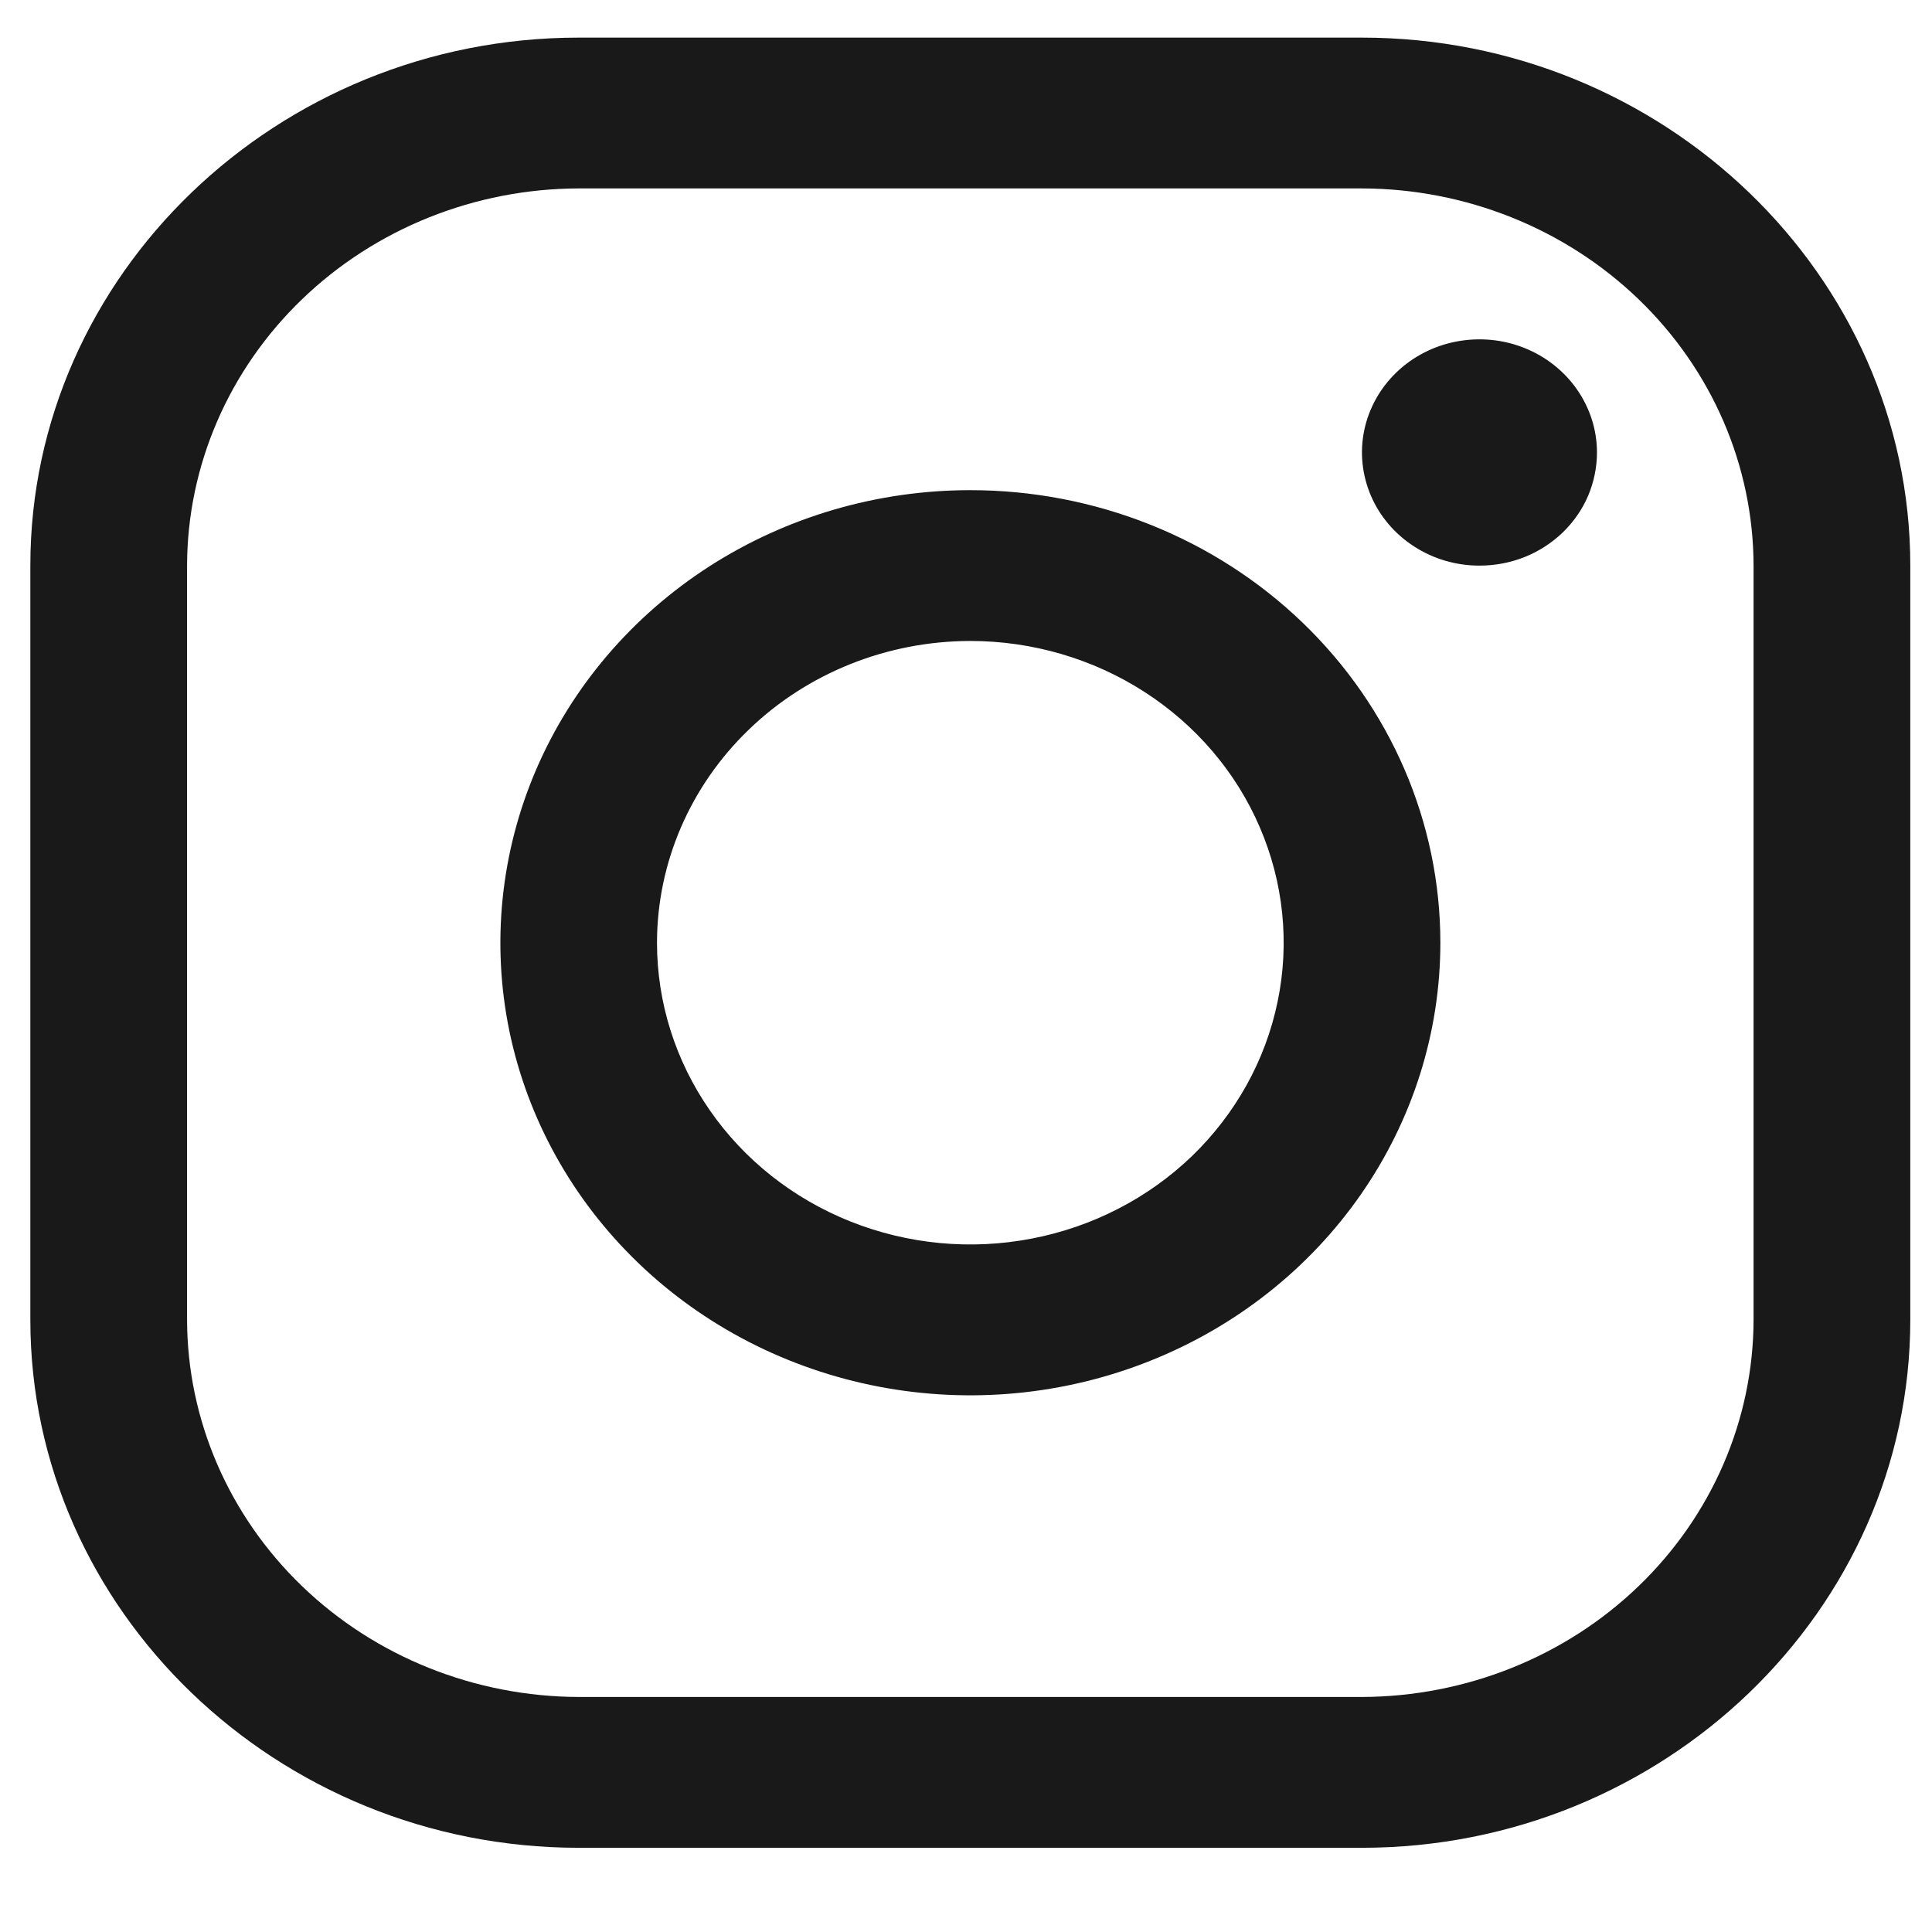
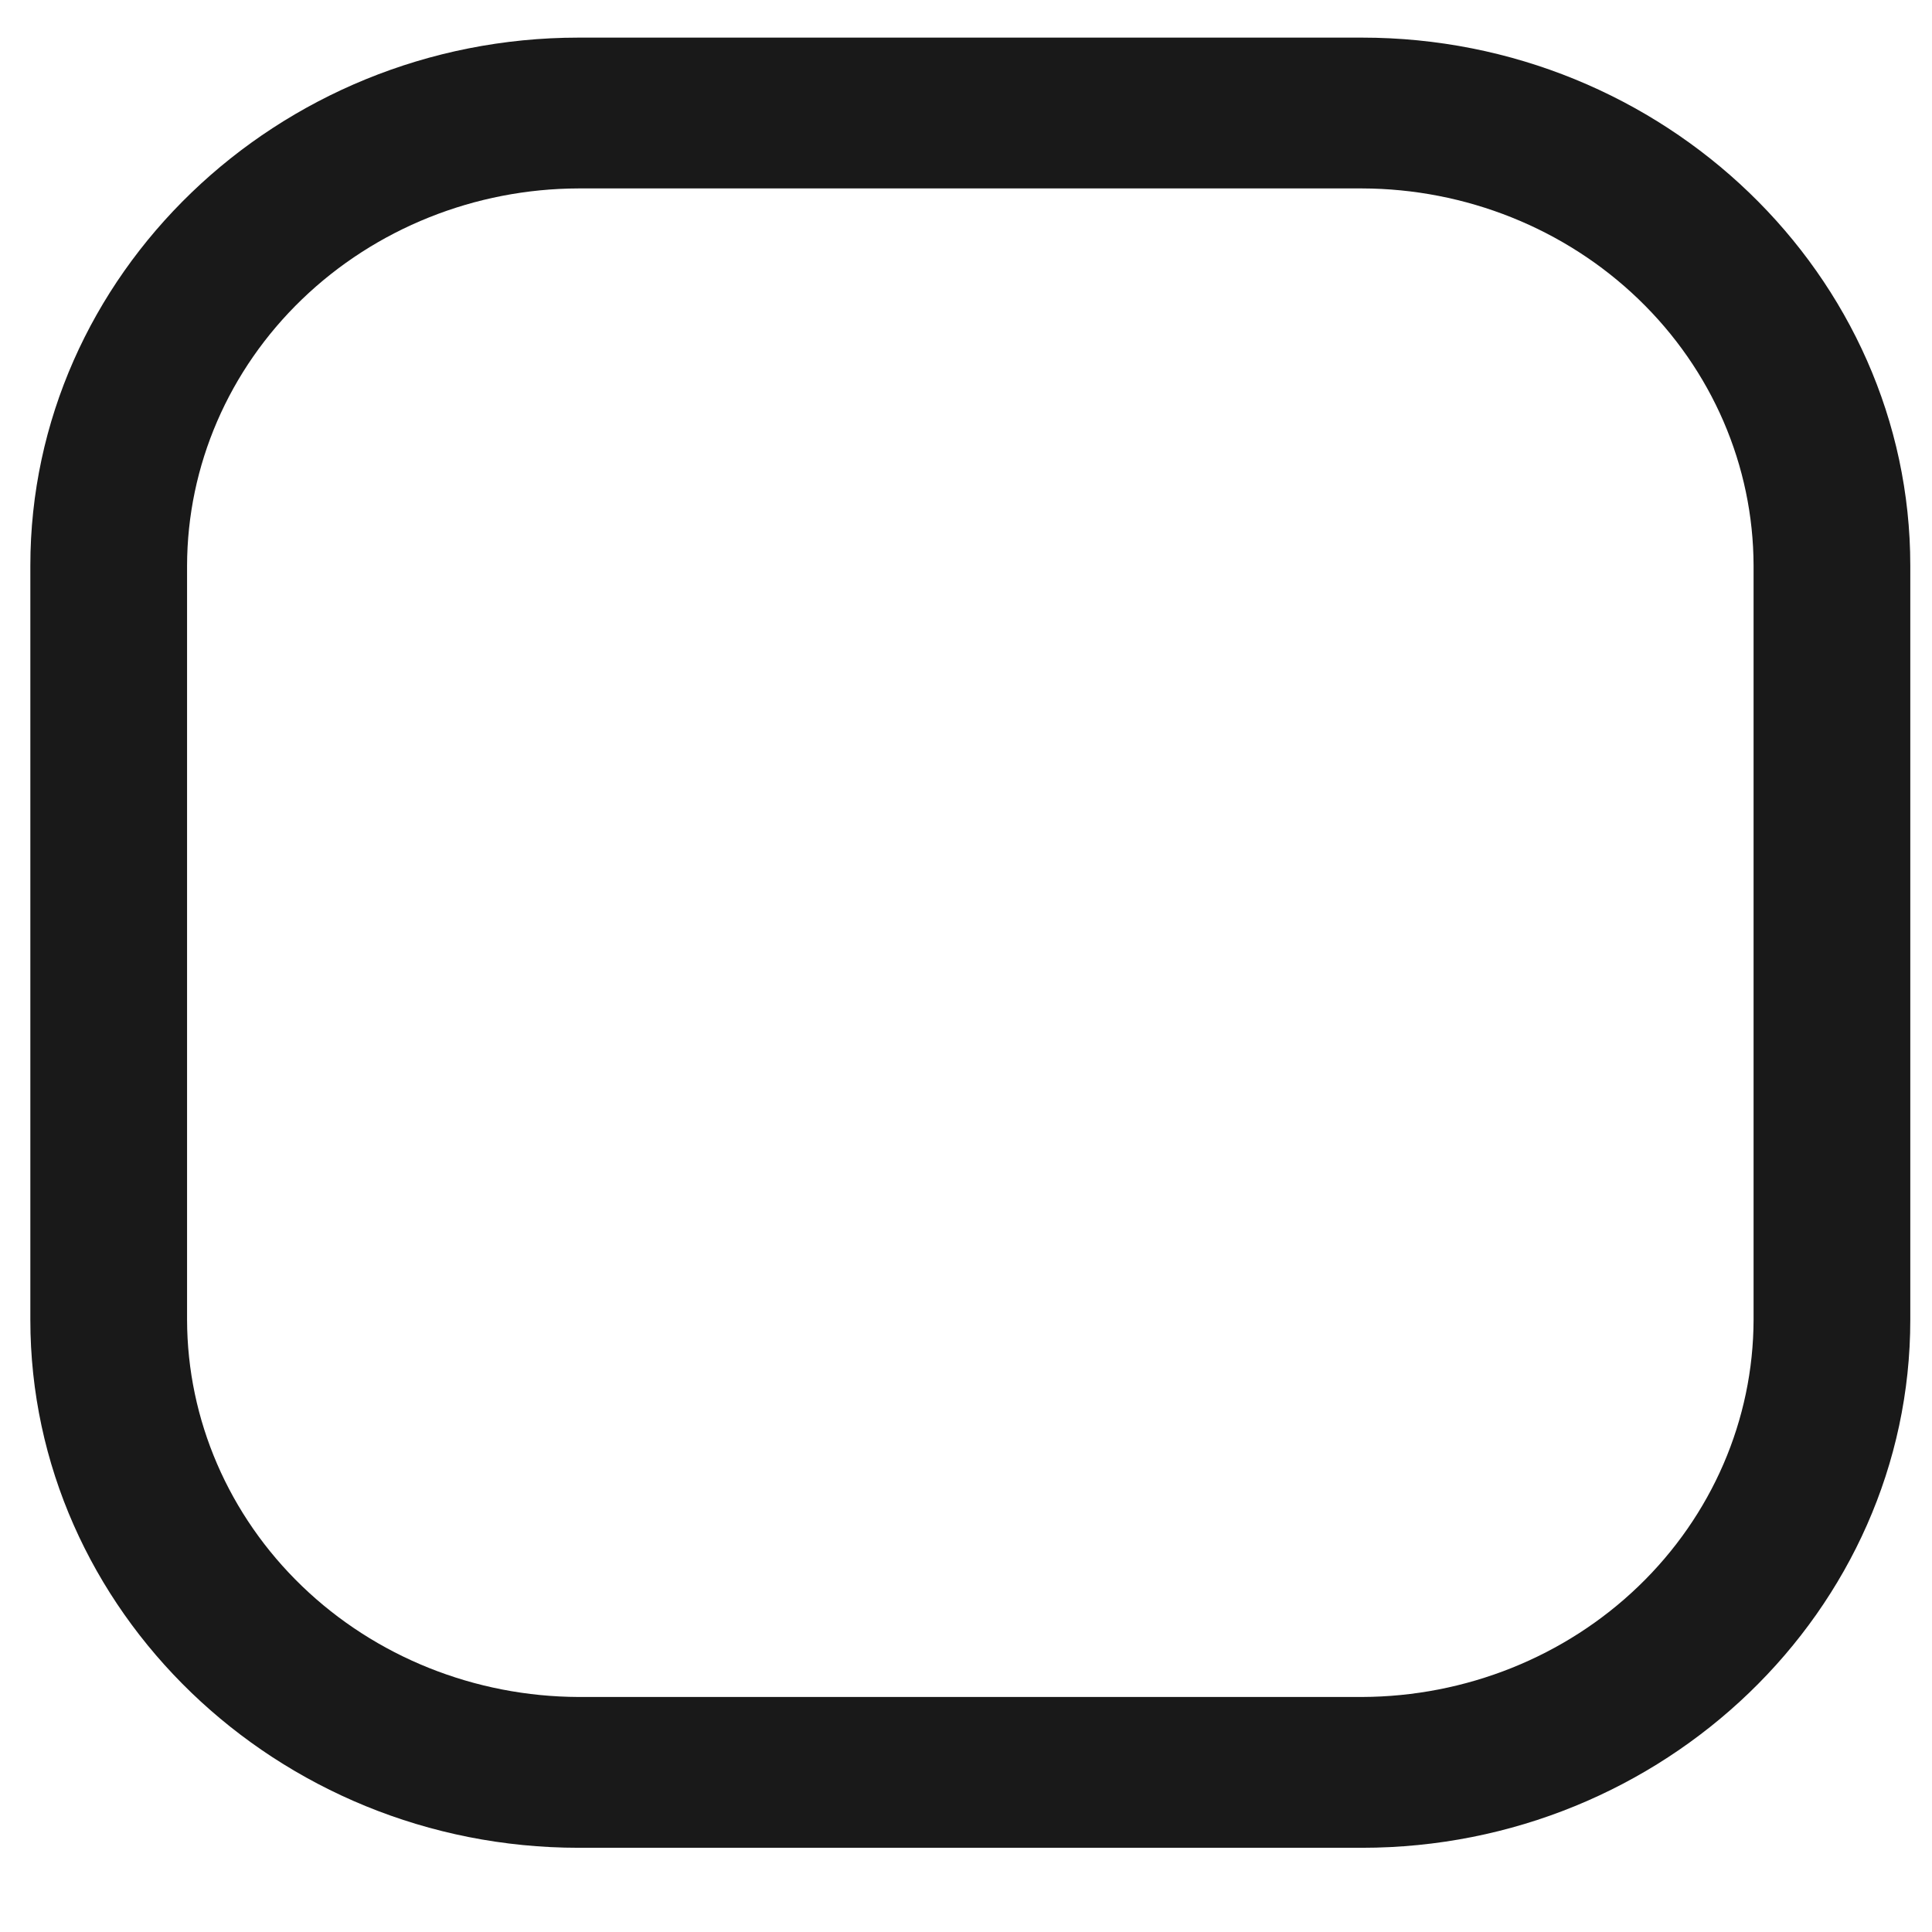
<svg xmlns="http://www.w3.org/2000/svg" width="17" height="17" viewBox="0 0 17 17" fill="none">
  <path d="M11.984 1.658C12.897 1.66 13.772 2.011 14.418 2.633C15.064 3.255 15.428 4.097 15.43 4.977L15.43 11.613C15.428 12.493 15.064 13.335 14.418 13.957C13.772 14.579 12.897 14.929 11.984 14.932L5.092 14.932C4.179 14.929 3.304 14.579 2.658 13.957C2.012 13.335 1.648 12.493 1.646 11.613L1.646 4.977C1.648 4.097 2.012 3.255 2.658 2.633C3.304 2.011 4.179 1.66 5.092 1.658L11.984 1.658ZM11.984 0.331L5.092 0.331C2.438 0.331 0.267 2.421 0.267 4.977L0.267 11.613C0.267 14.169 2.438 16.259 5.092 16.259L11.984 16.259C14.638 16.259 16.809 14.169 16.809 11.613L16.809 4.977C16.809 2.421 14.638 0.331 11.984 0.331Z" fill="#191919" />
-   <path d="M13.018 4.977C12.813 4.977 12.614 4.919 12.444 4.809C12.274 4.7 12.141 4.544 12.063 4.362C11.985 4.18 11.964 3.98 12.004 3.787C12.044 3.594 12.142 3.417 12.287 3.277C12.431 3.138 12.616 3.043 12.816 3.005C13.017 2.967 13.225 2.986 13.414 3.062C13.602 3.137 13.764 3.265 13.877 3.428C13.991 3.592 14.052 3.784 14.052 3.981C14.052 4.112 14.025 4.242 13.974 4.363C13.922 4.484 13.846 4.593 13.75 4.686C13.654 4.778 13.54 4.852 13.414 4.902C13.288 4.952 13.154 4.977 13.018 4.977ZM8.538 5.64C9.083 5.64 9.616 5.796 10.07 6.088C10.523 6.38 10.877 6.794 11.085 7.279C11.294 7.764 11.349 8.298 11.242 8.813C11.136 9.328 10.873 9.801 10.488 10.173C10.102 10.544 9.611 10.797 9.076 10.899C8.541 11.002 7.987 10.949 7.483 10.748C6.979 10.547 6.549 10.207 6.246 9.77C5.943 9.334 5.781 8.82 5.781 8.295C5.782 7.591 6.073 6.917 6.59 6.419C7.106 5.921 7.807 5.641 8.538 5.64ZM8.538 4.313C7.72 4.313 6.921 4.547 6.241 4.984C5.561 5.422 5.031 6.044 4.718 6.771C4.405 7.499 4.323 8.3 4.482 9.072C4.642 9.845 5.036 10.554 5.614 11.111C6.192 11.668 6.929 12.047 7.731 12.201C8.534 12.355 9.365 12.276 10.121 11.974C10.876 11.673 11.522 11.162 11.976 10.508C12.431 9.853 12.674 9.083 12.674 8.295C12.674 7.239 12.238 6.226 11.462 5.479C10.687 4.733 9.635 4.313 8.538 4.313Z" fill="#191919" />
</svg>